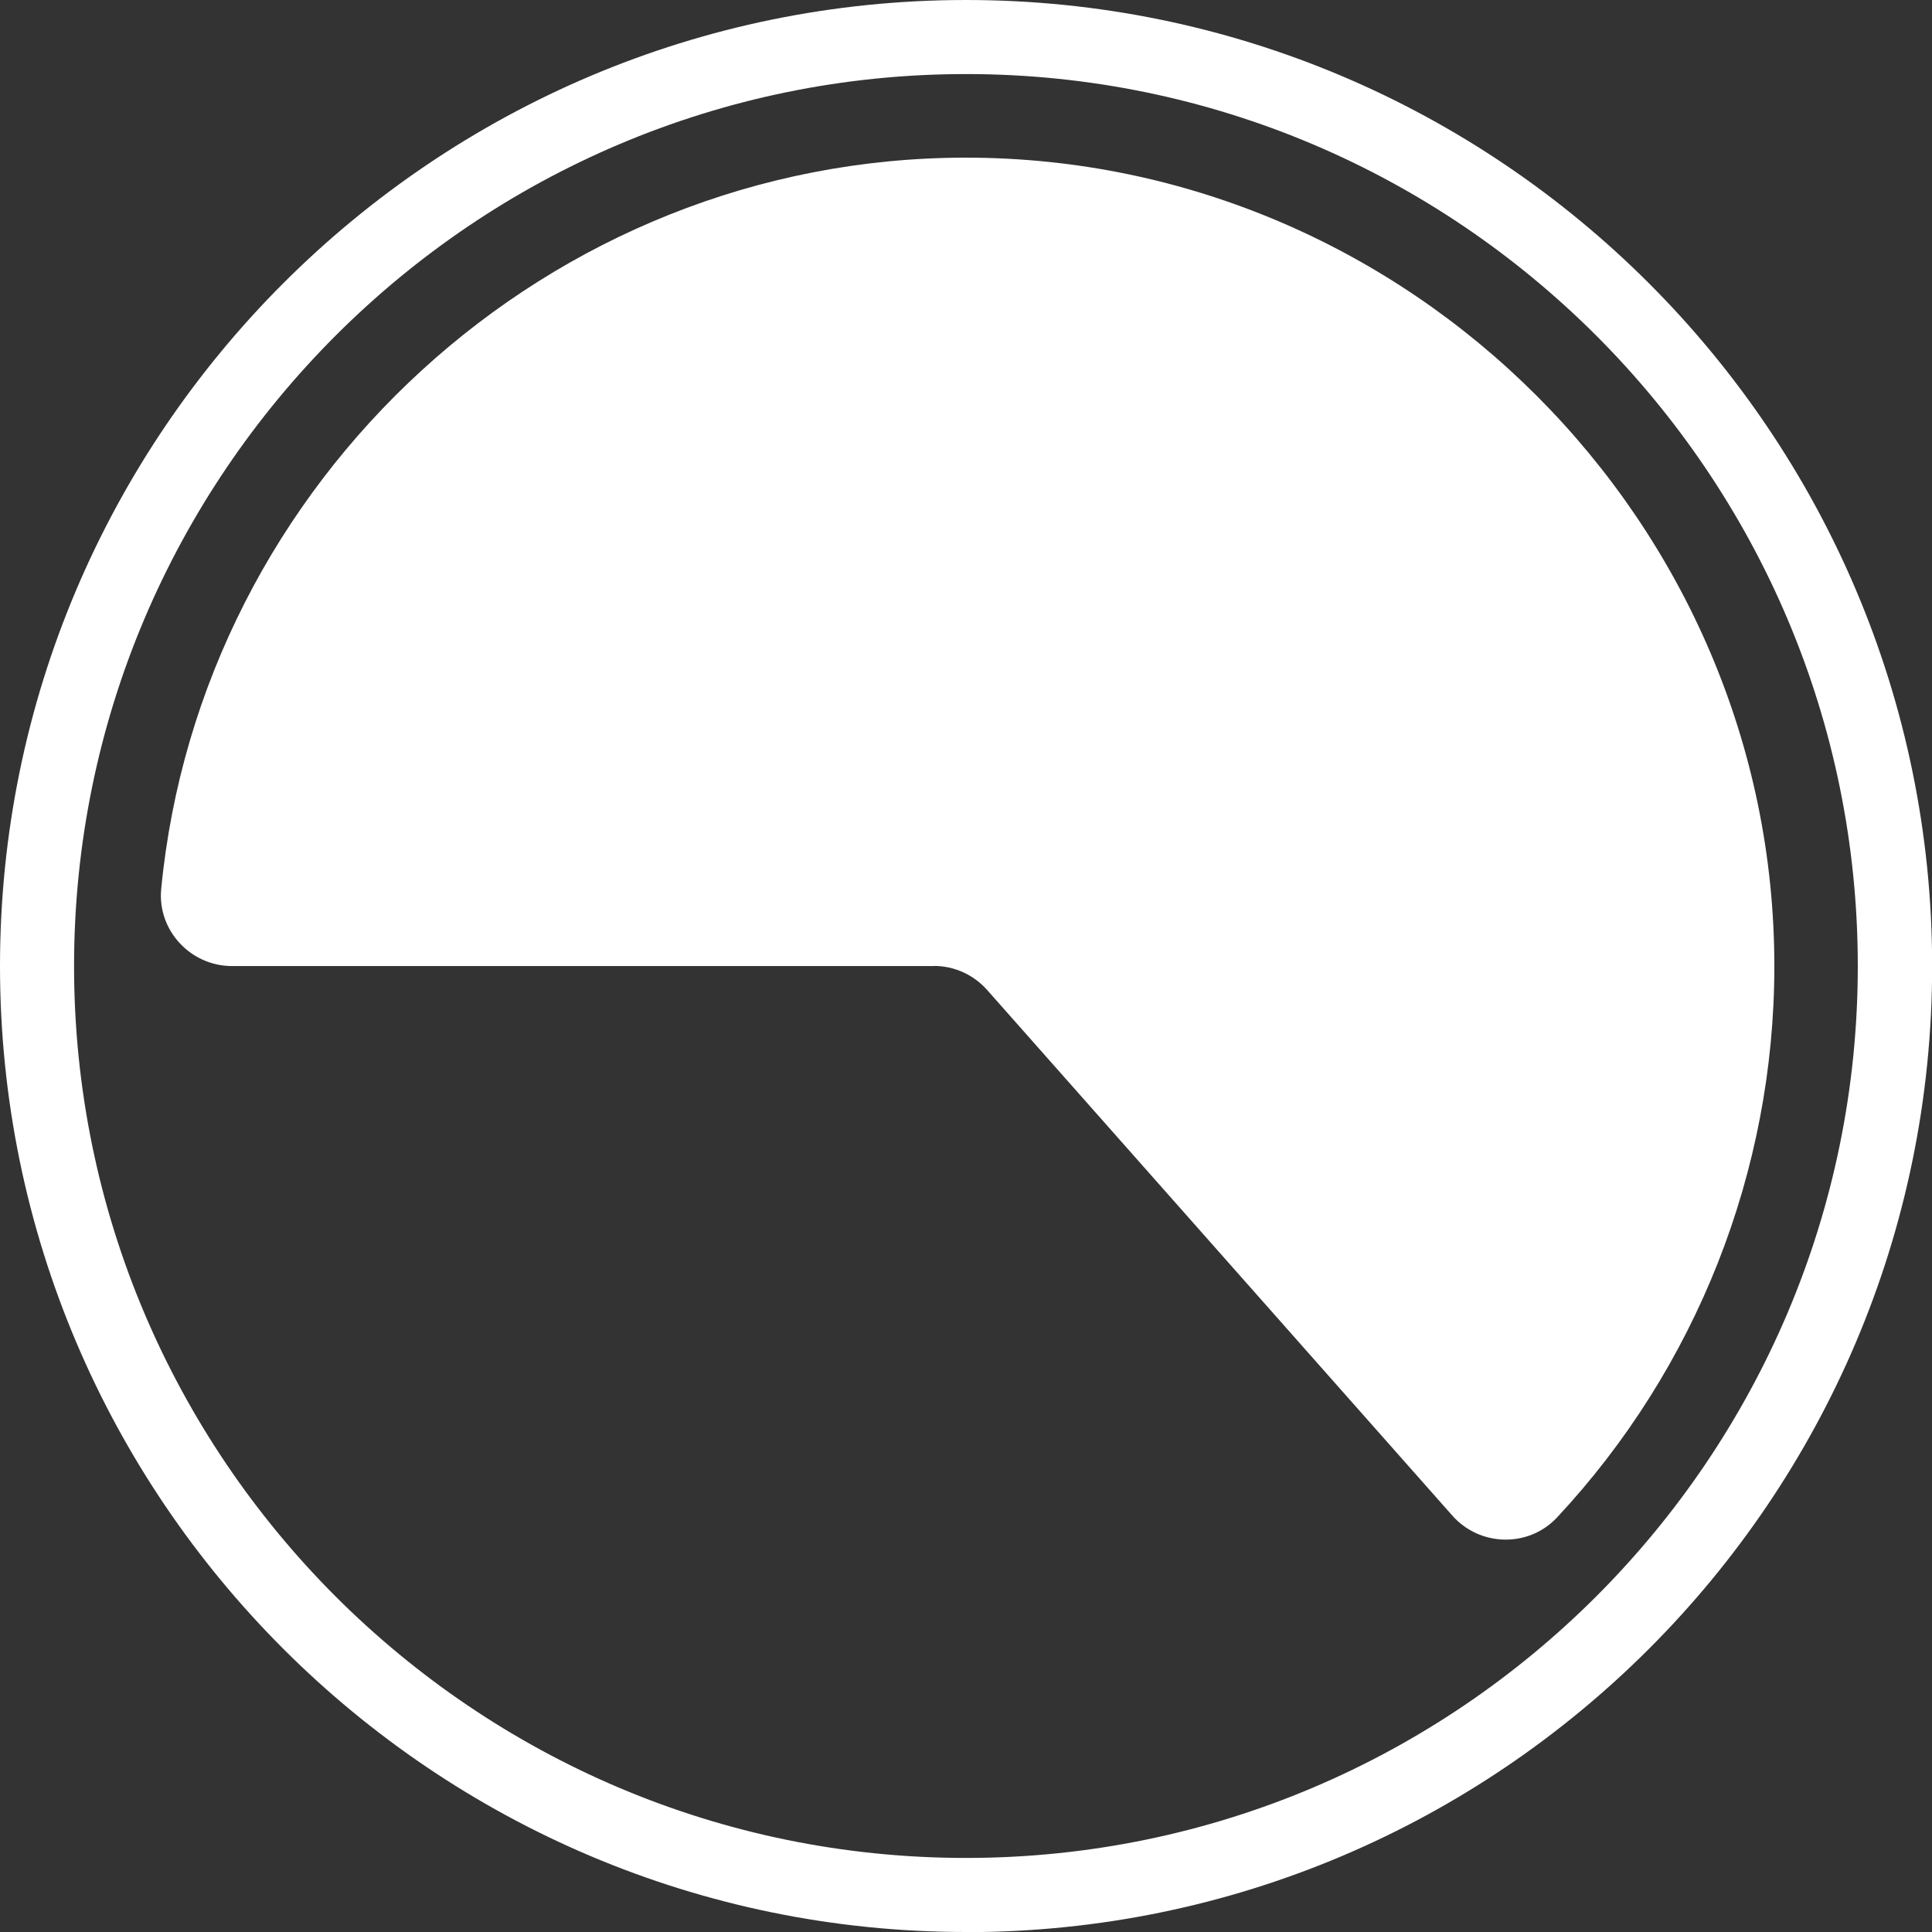
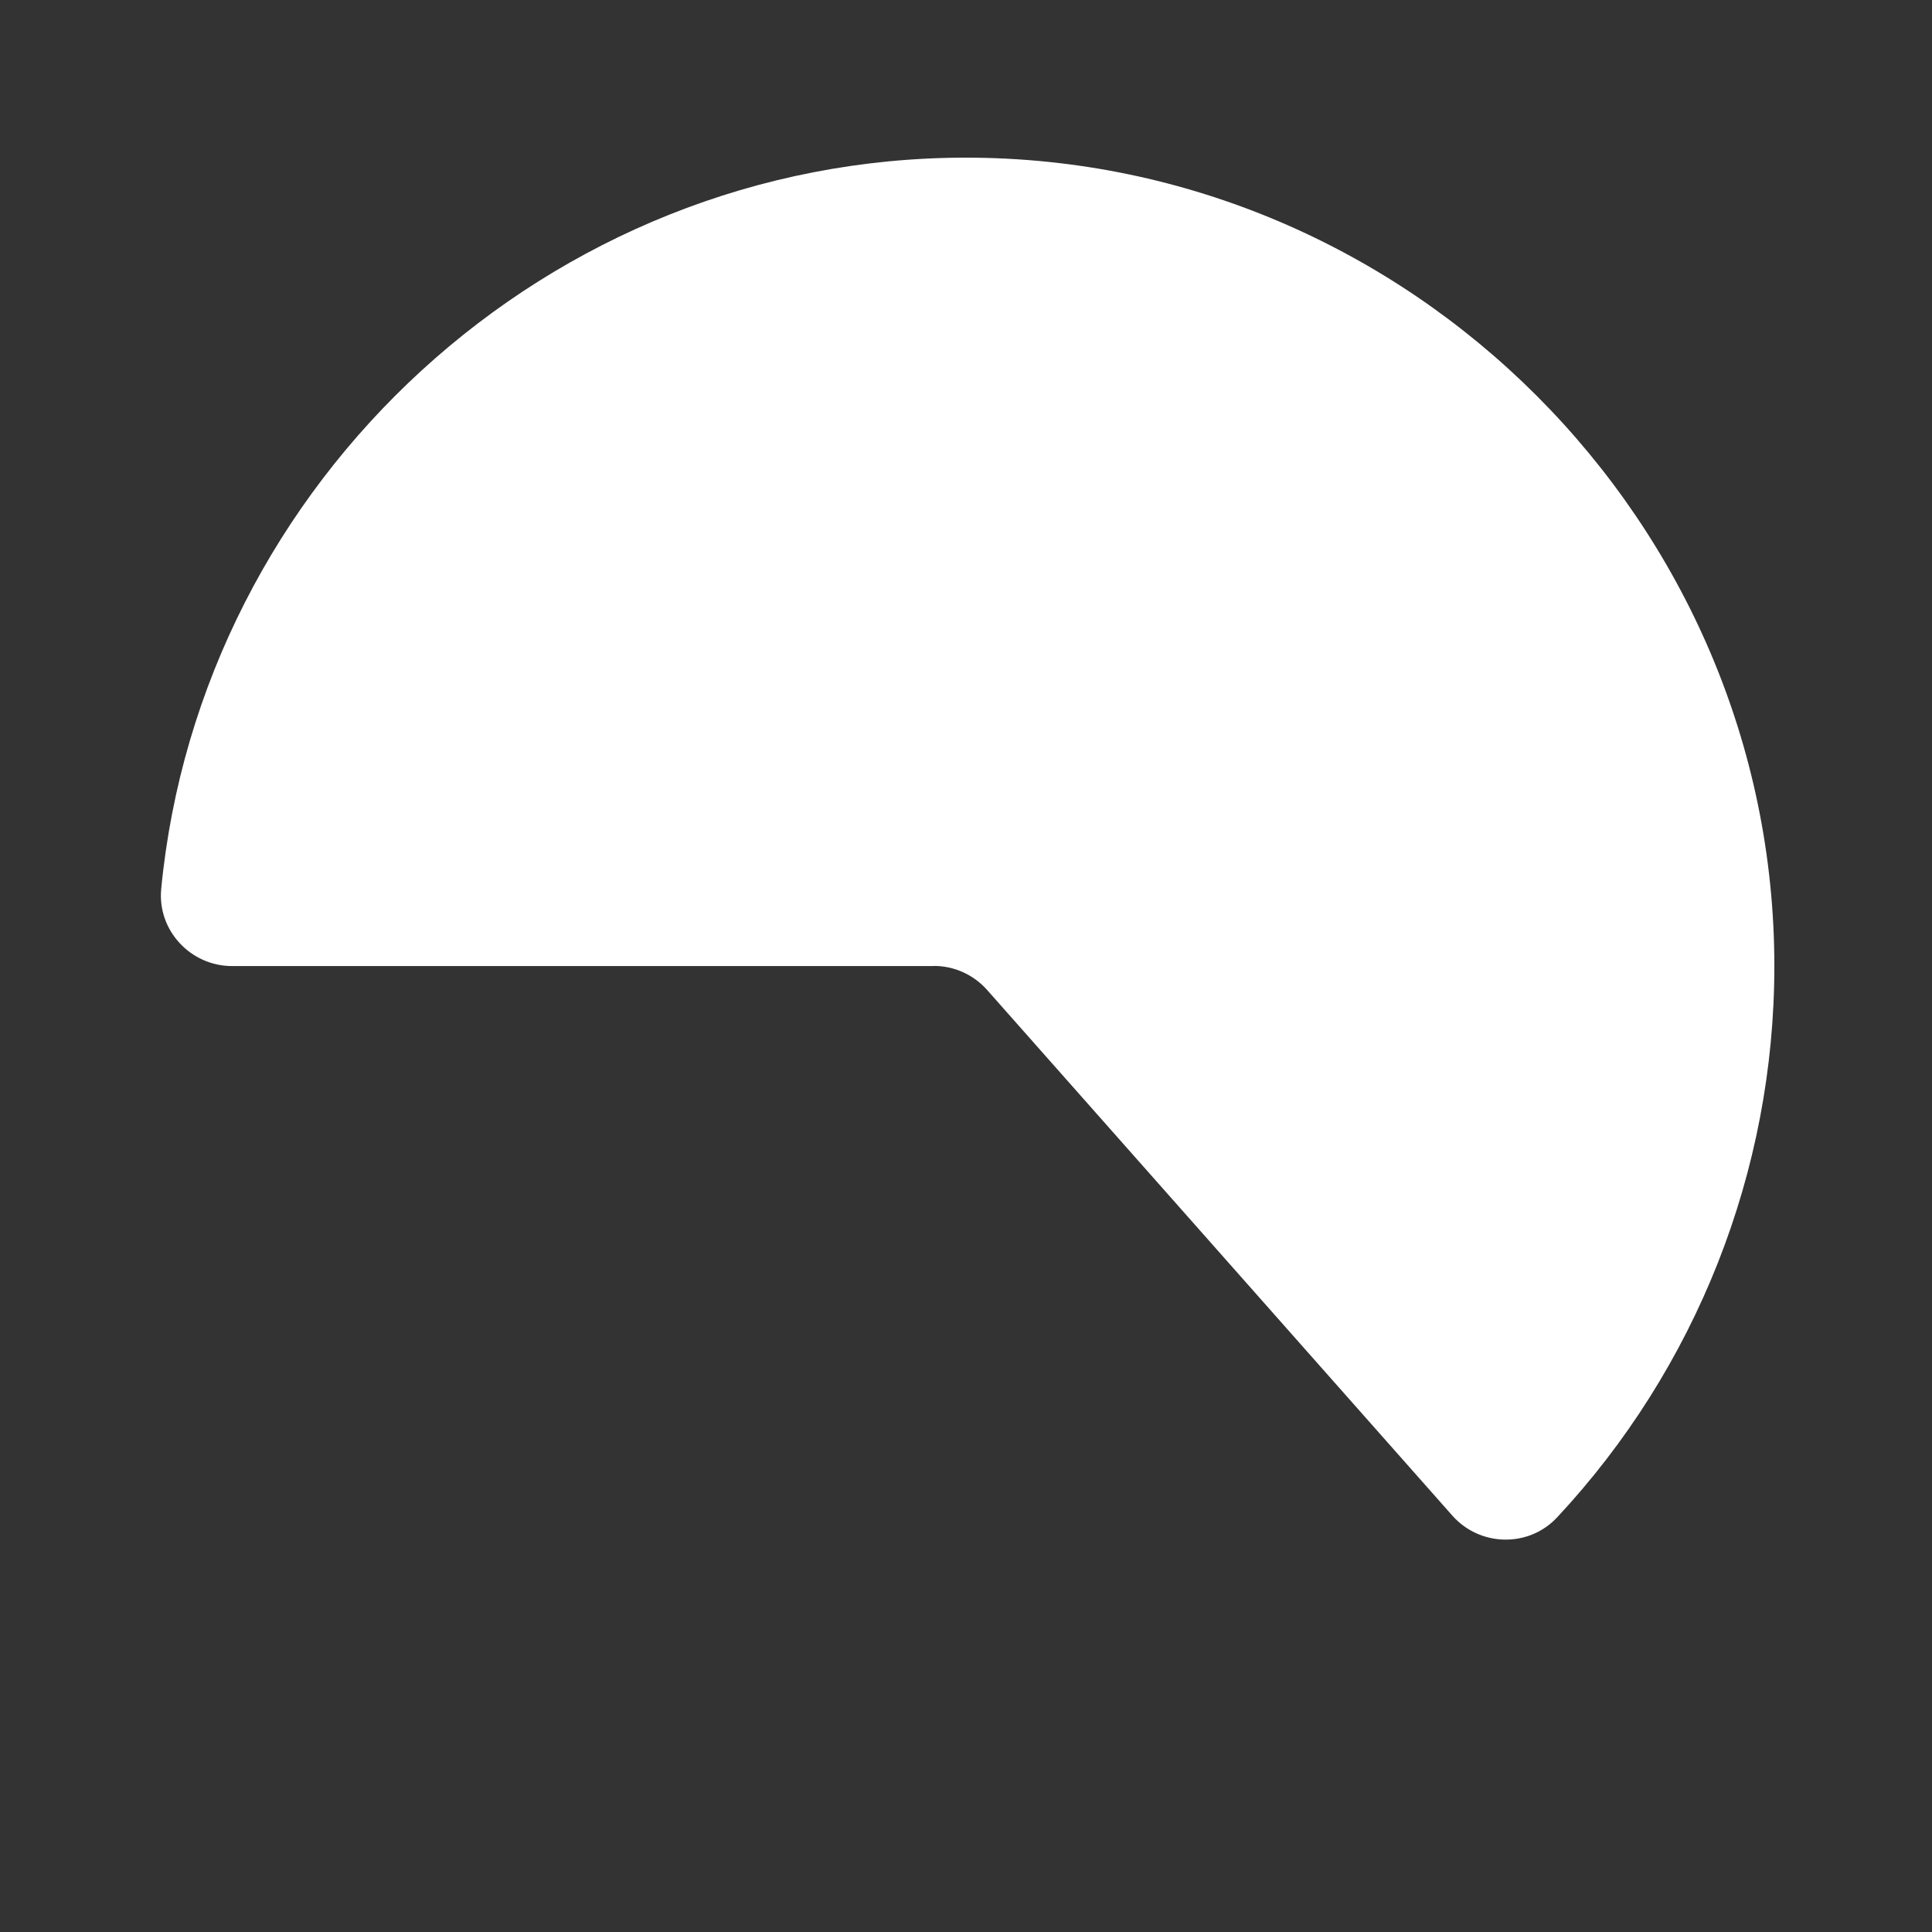
<svg xmlns="http://www.w3.org/2000/svg" id="Layer_2" data-name="Layer 2" viewBox="0 0 135.91 135.91">
  <rect x="0" y="0" width="135.91" height="135.91" fill="#333333" stroke="none" />
  <g id="Layer_1-2" data-name="Layer 1">
    <g>
      <path fill="#fff" d="m65.7,67.96H16.33c-2.93,0-5.27-2.52-4.99-5.43,2.77-28.69,27.24-51.44,56.61-51.44,31.2,0,56.87,25.67,56.87,56.87,0,14.45-5.51,28.31-15.28,38.78-2,2.15-5.44,2.07-7.38-.13l-32.72-36.97c-.95-1.07-2.31-1.69-3.74-1.69Z" />
-       <path fill="#fff" d="m67.96,135.91C30.48,135.91,0,105.43,0,67.96S30.48,0,67.96,0s67.96,30.48,67.96,67.96-30.48,67.96-67.96,67.96Zm0-130.7C33.36,5.21,5.21,33.36,5.21,67.96s28.15,62.74,62.74,62.74,62.74-28.15,62.74-62.74S102.55,5.21,67.96,5.21Z" />
    </g>
  </g>
</svg>